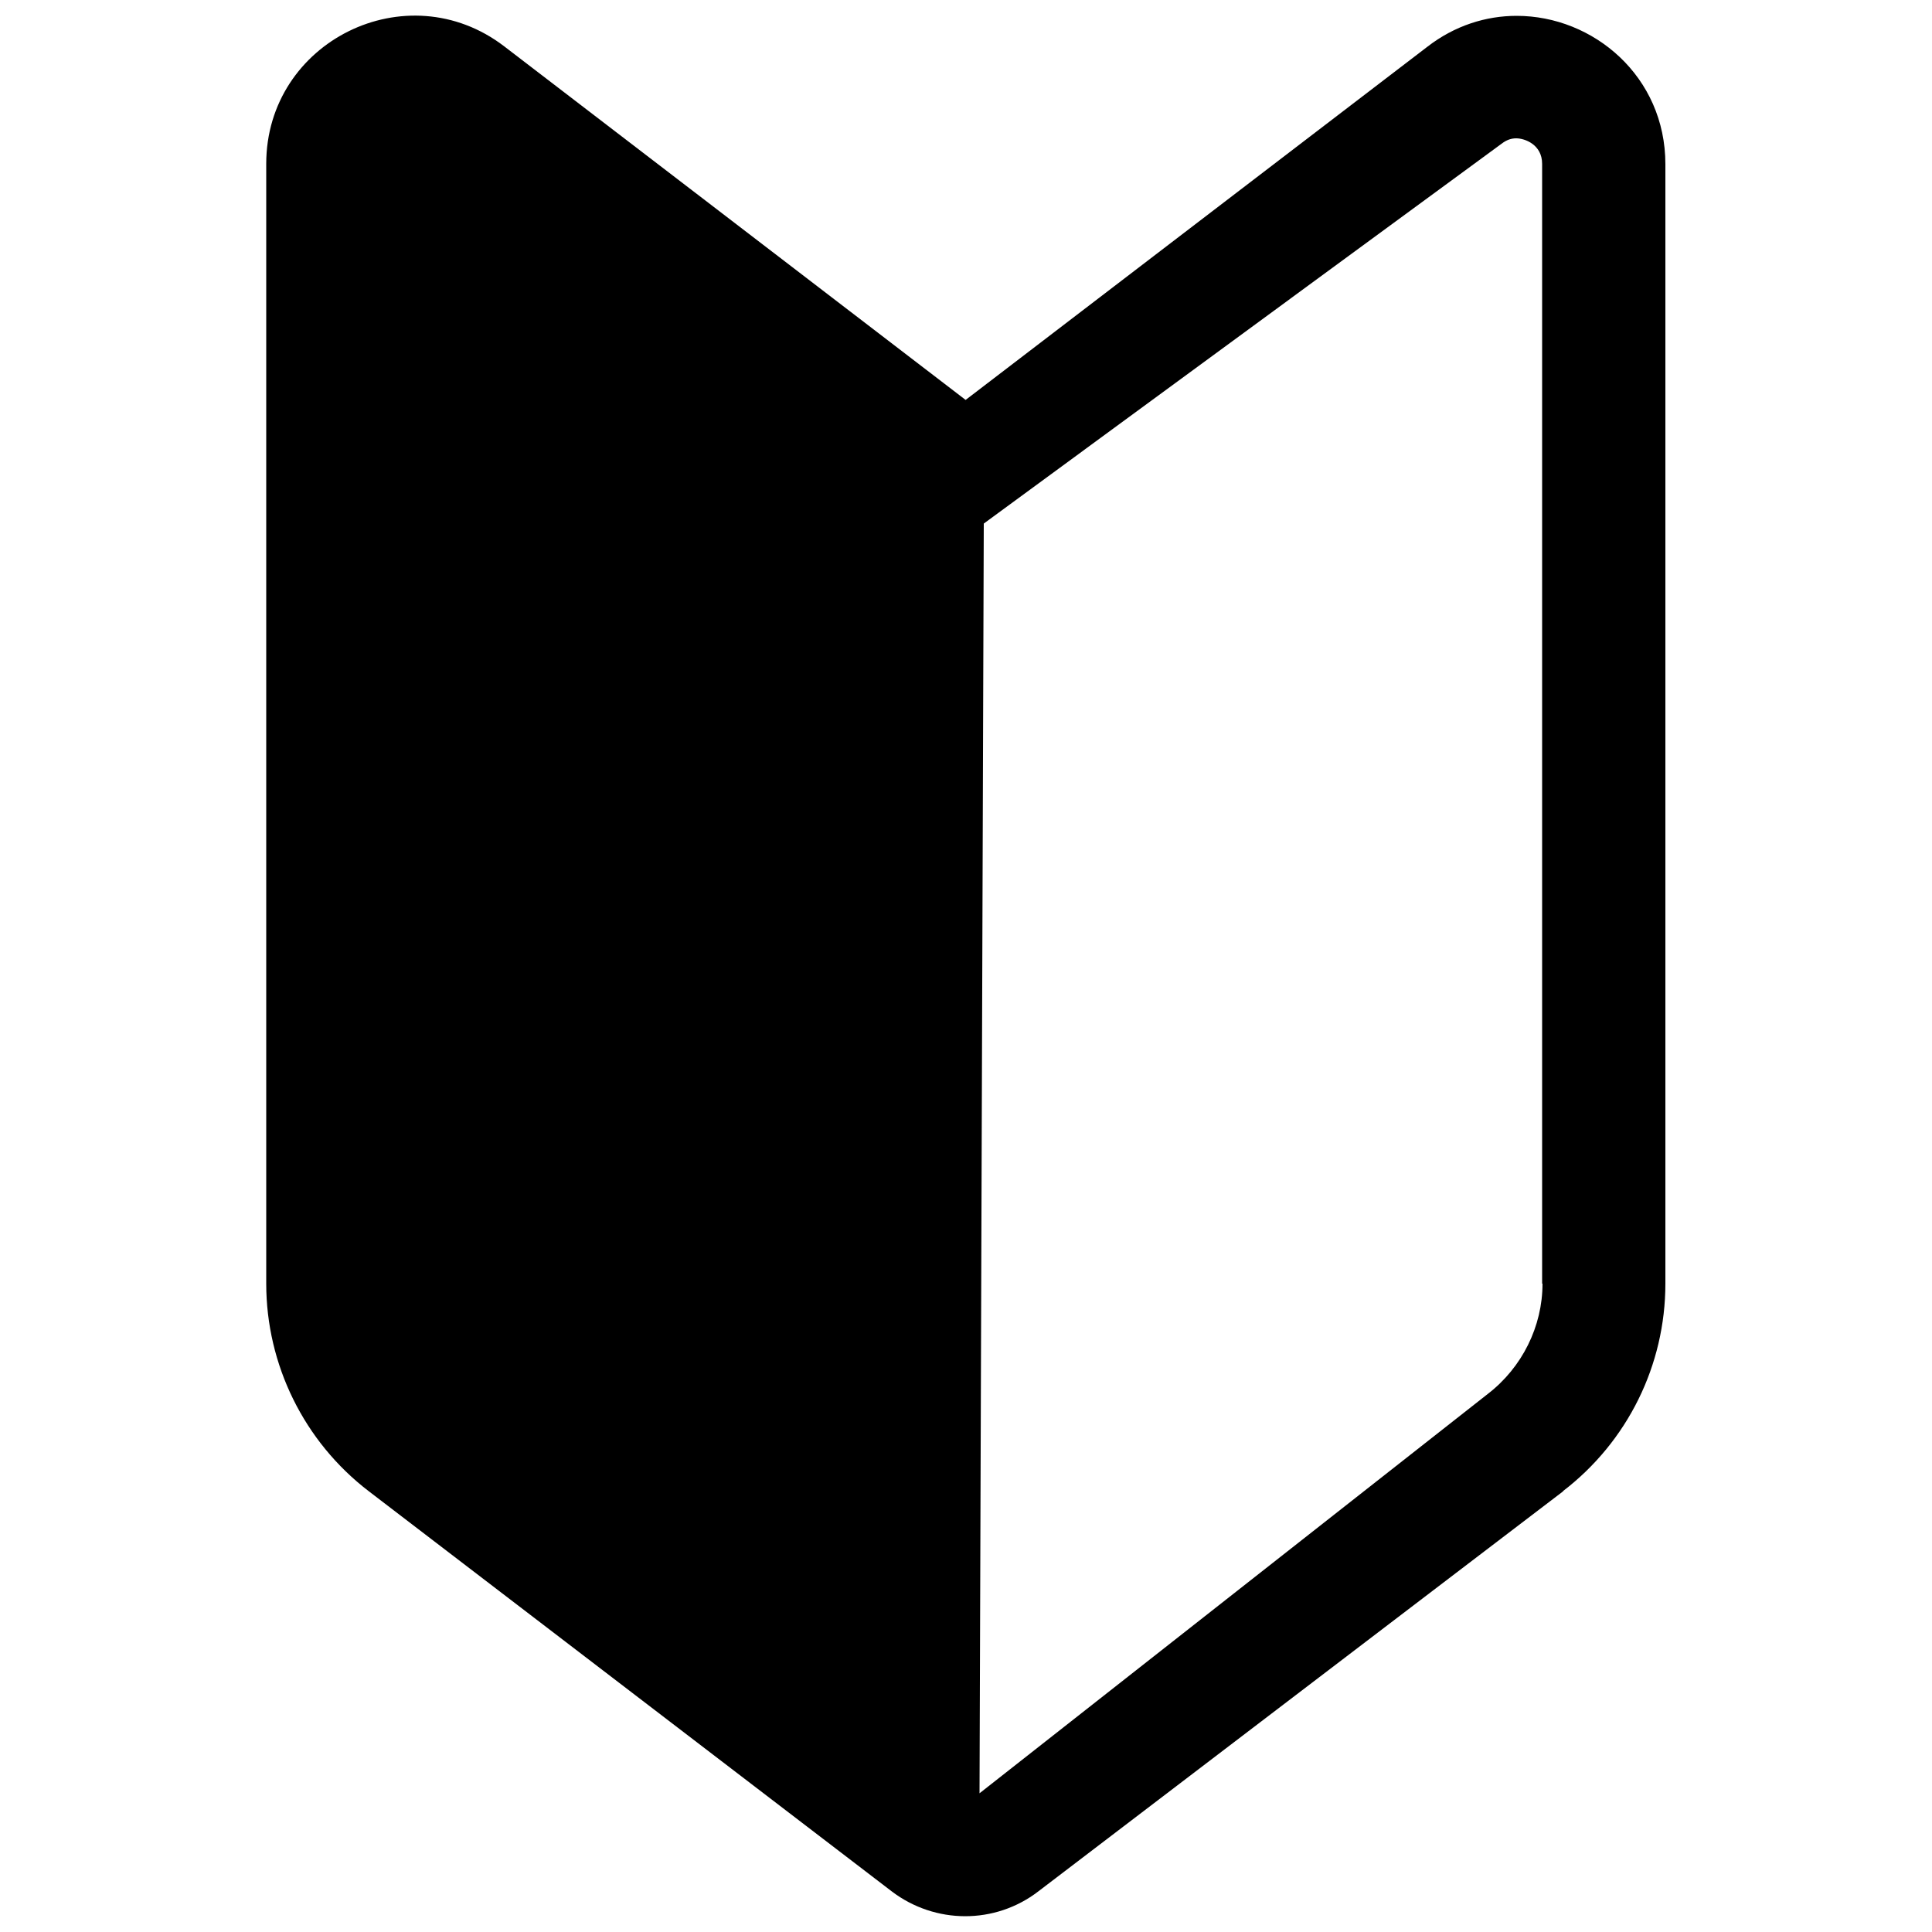
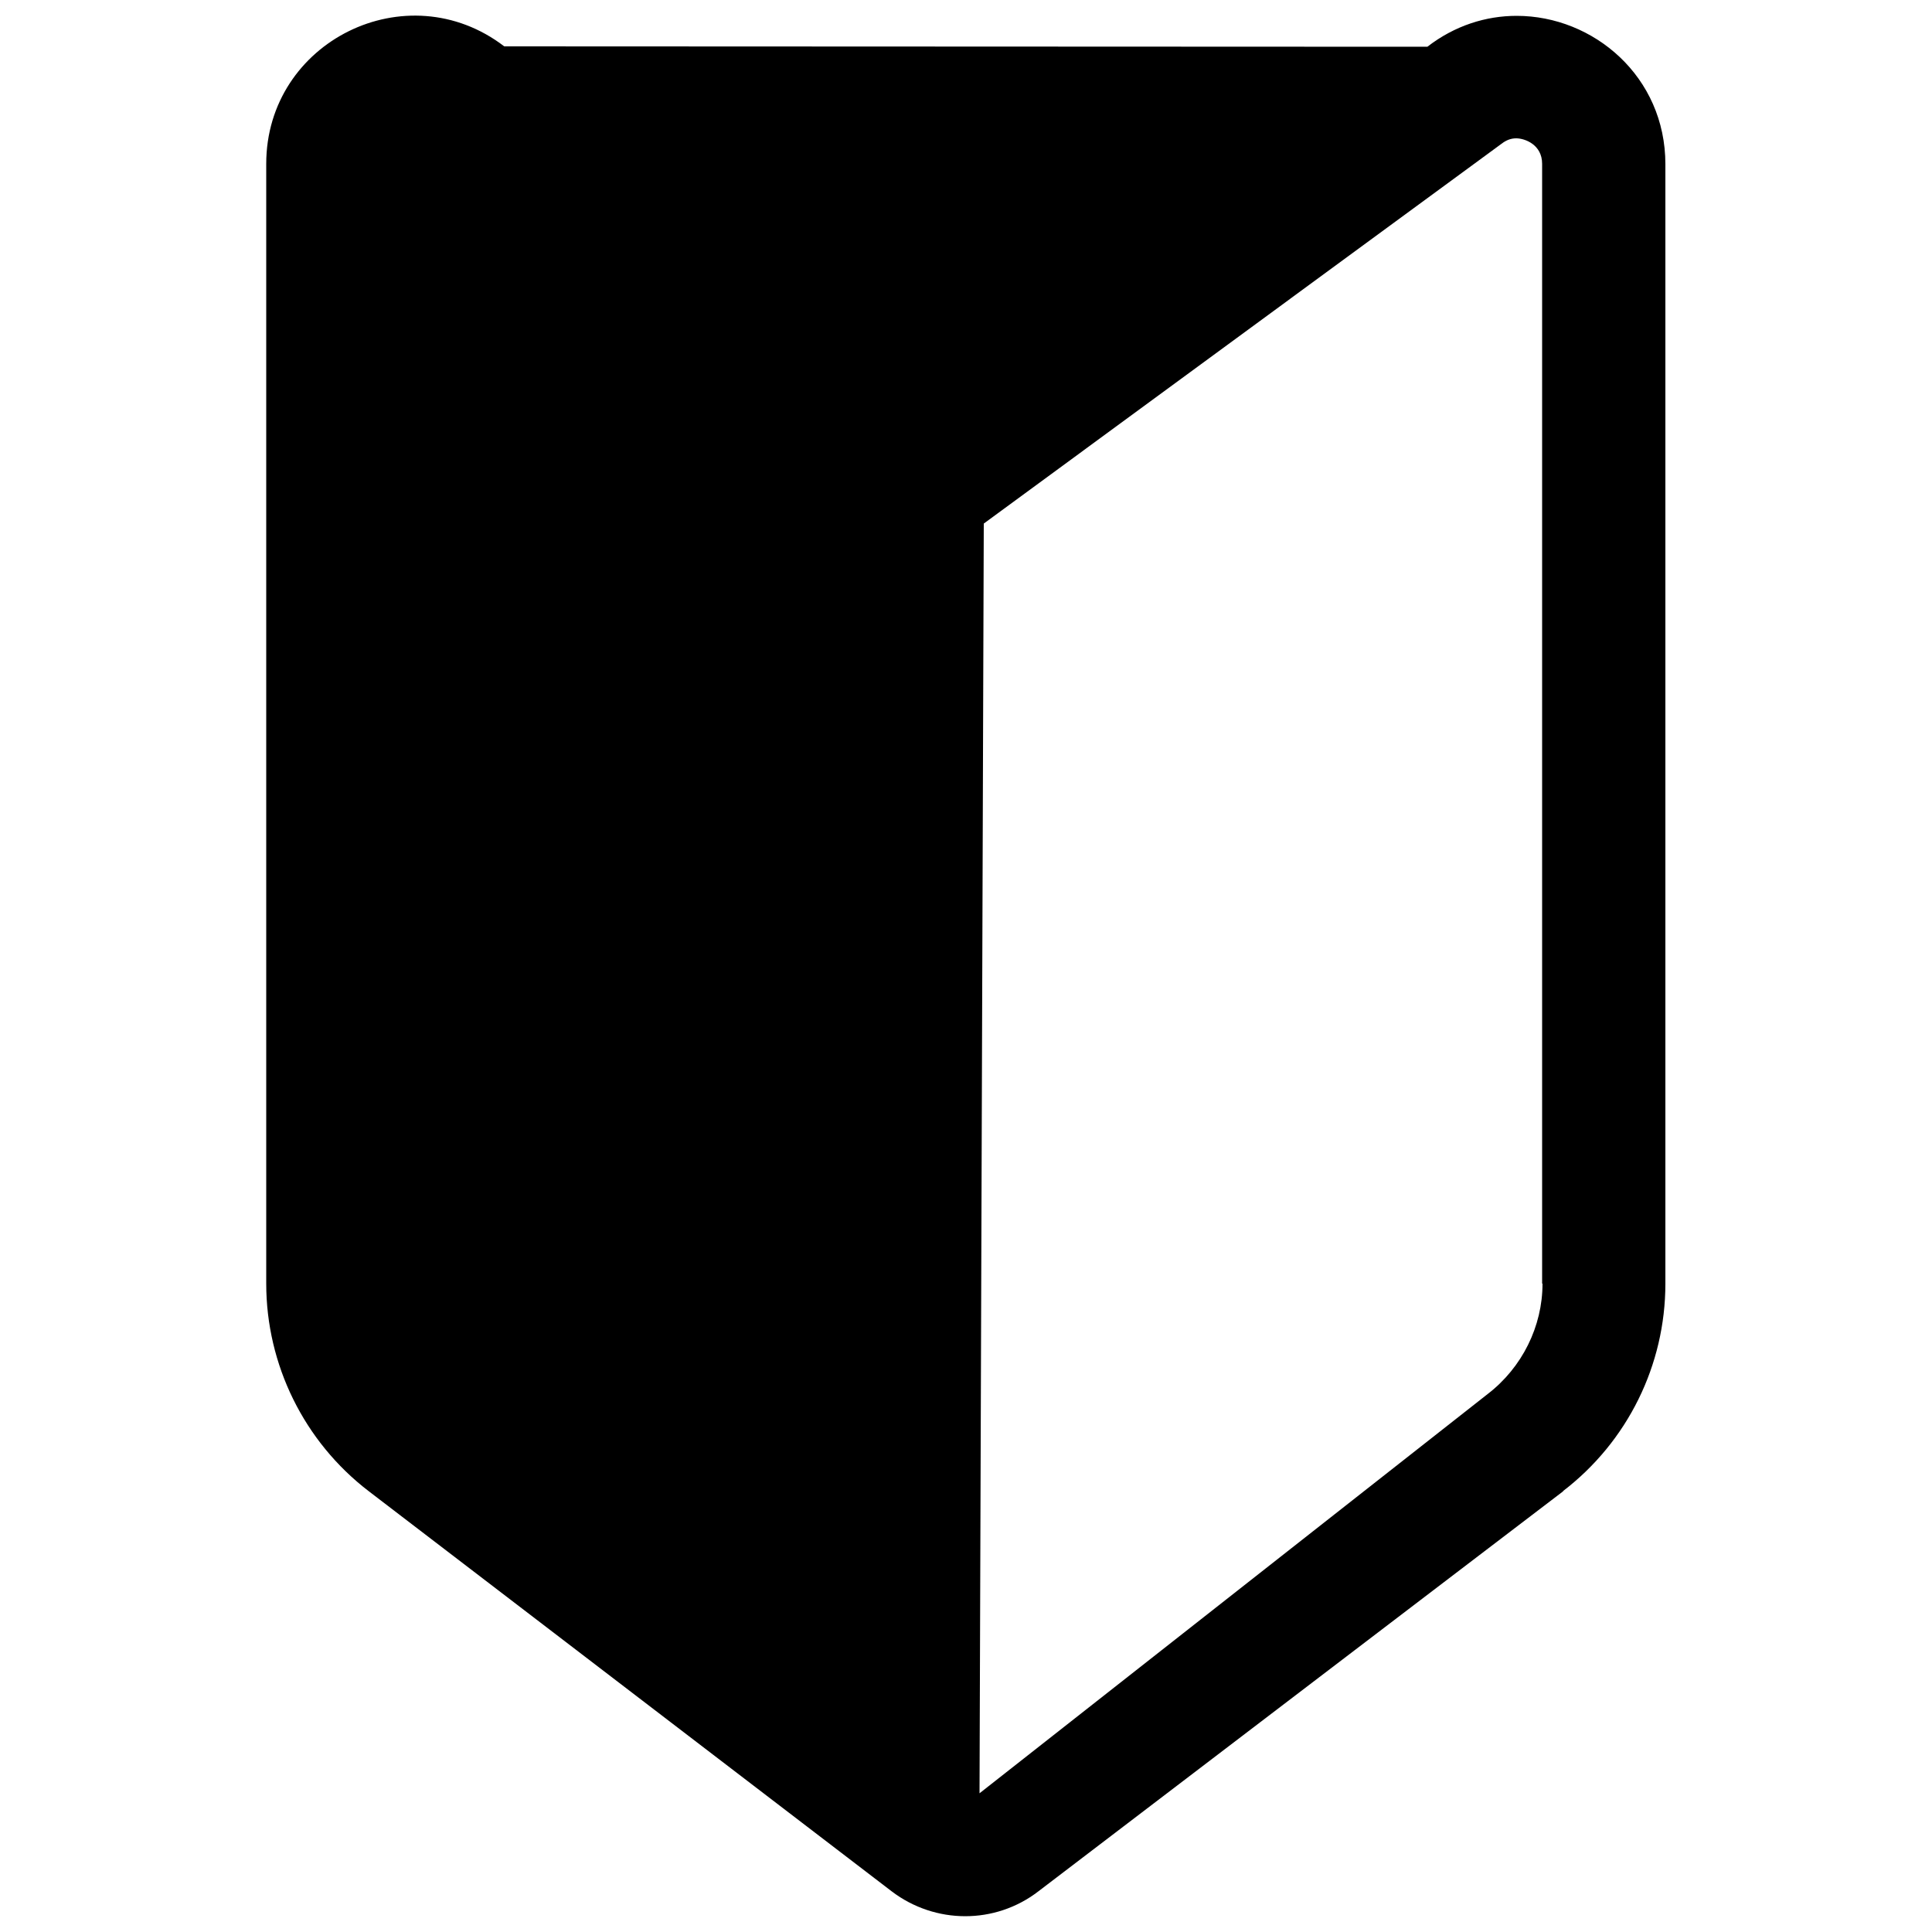
<svg xmlns="http://www.w3.org/2000/svg" id="_グループ_18" viewBox="0 0 50 50">
-   <path d="m40.45,38.59c1.67-1.28,2.65-3.26,2.65-5.37V4.25c0-2.27-1.86-3.84-3.85-3.84-.79,0-1.6.25-2.31.8l-11.95,9.14L13.05,1.2c-2.52-1.93-6.16-.13-6.16,3.04v28.98c0,2.1.98,4.09,2.65,5.37l13.54,10.36c1.12.85,2.67.86,3.79,0l13.59-10.36Zm-.53-5.37c0,1.11-.53,2.17-1.41,2.85l-13.16,10.34.11-32.86,13.4-9.83c.13-.1.25-.14.38-.14.22,0,.67.16.67.66v28.98Z" style="stroke-width:0px;" />
+   <path d="m40.45,38.59c1.67-1.28,2.65-3.26,2.65-5.37V4.25c0-2.27-1.86-3.84-3.85-3.84-.79,0-1.6.25-2.31.8L13.05,1.2c-2.52-1.93-6.16-.13-6.16,3.04v28.98c0,2.1.98,4.09,2.65,5.37l13.54,10.36c1.12.85,2.67.86,3.79,0l13.59-10.36Zm-.53-5.37c0,1.11-.53,2.17-1.41,2.85l-13.16,10.34.11-32.86,13.4-9.83c.13-.1.25-.14.38-.14.22,0,.67.16.67.66v28.98Z" style="stroke-width:0px;" />
</svg>